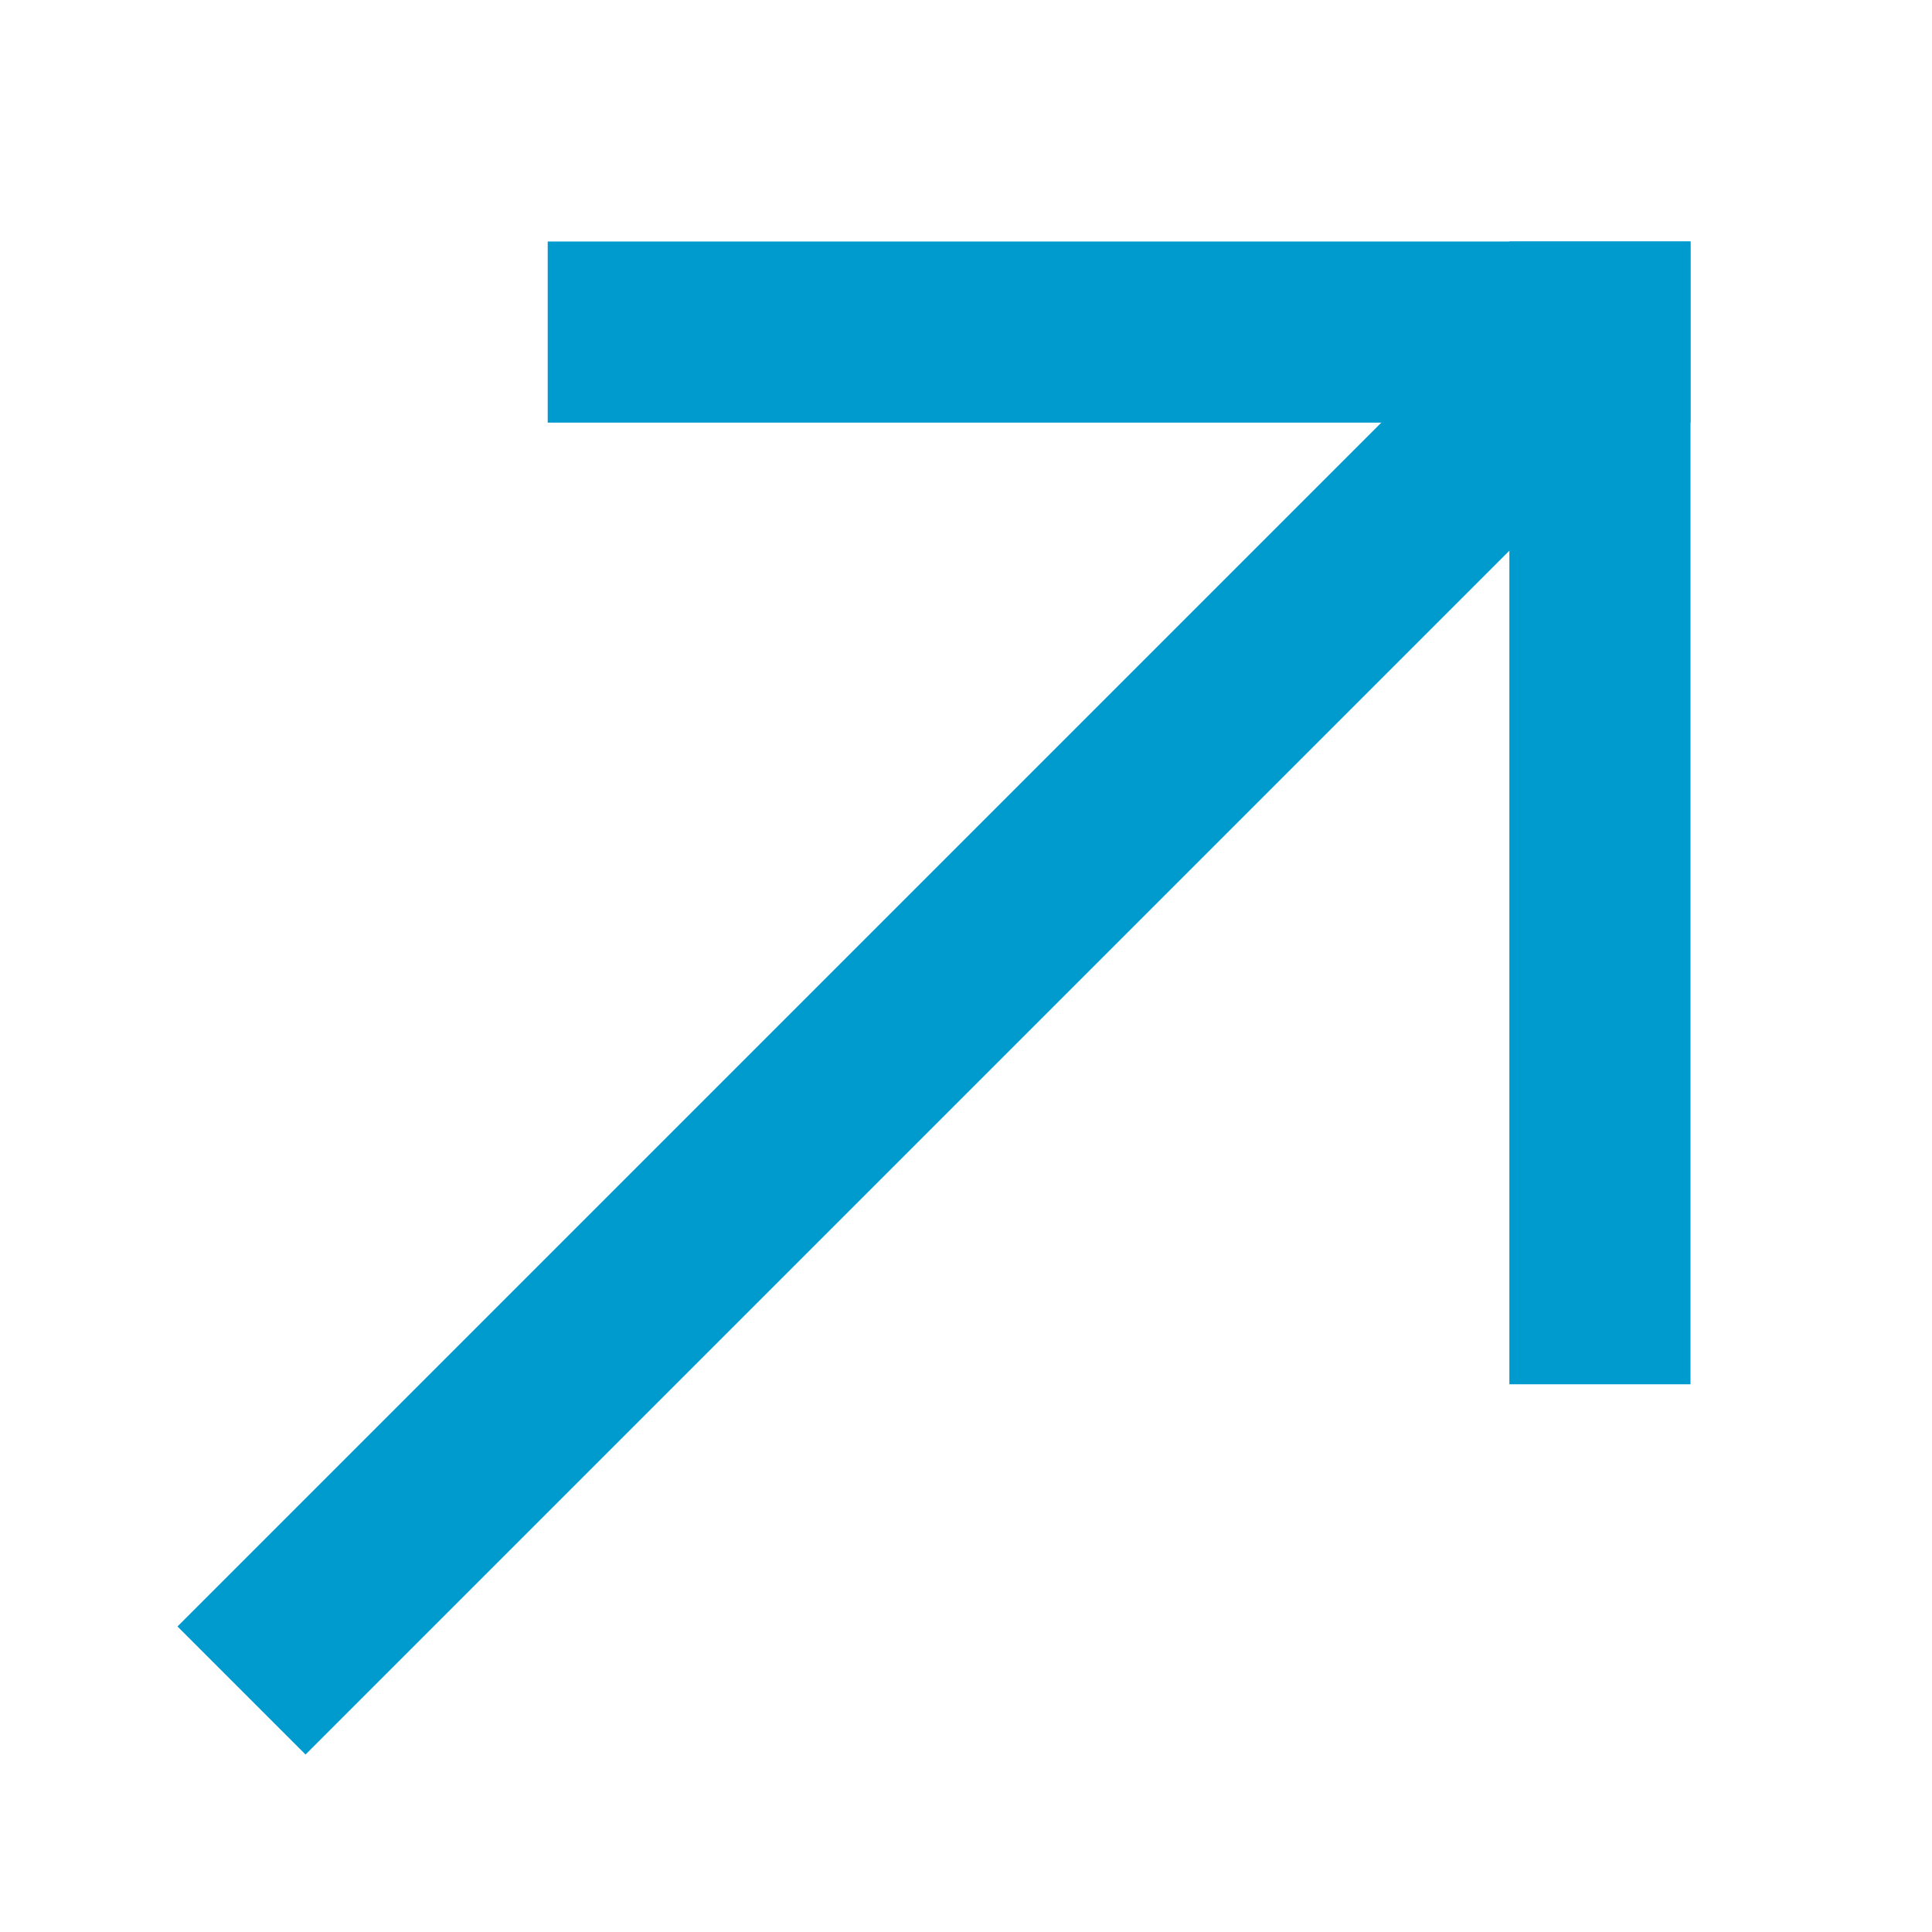
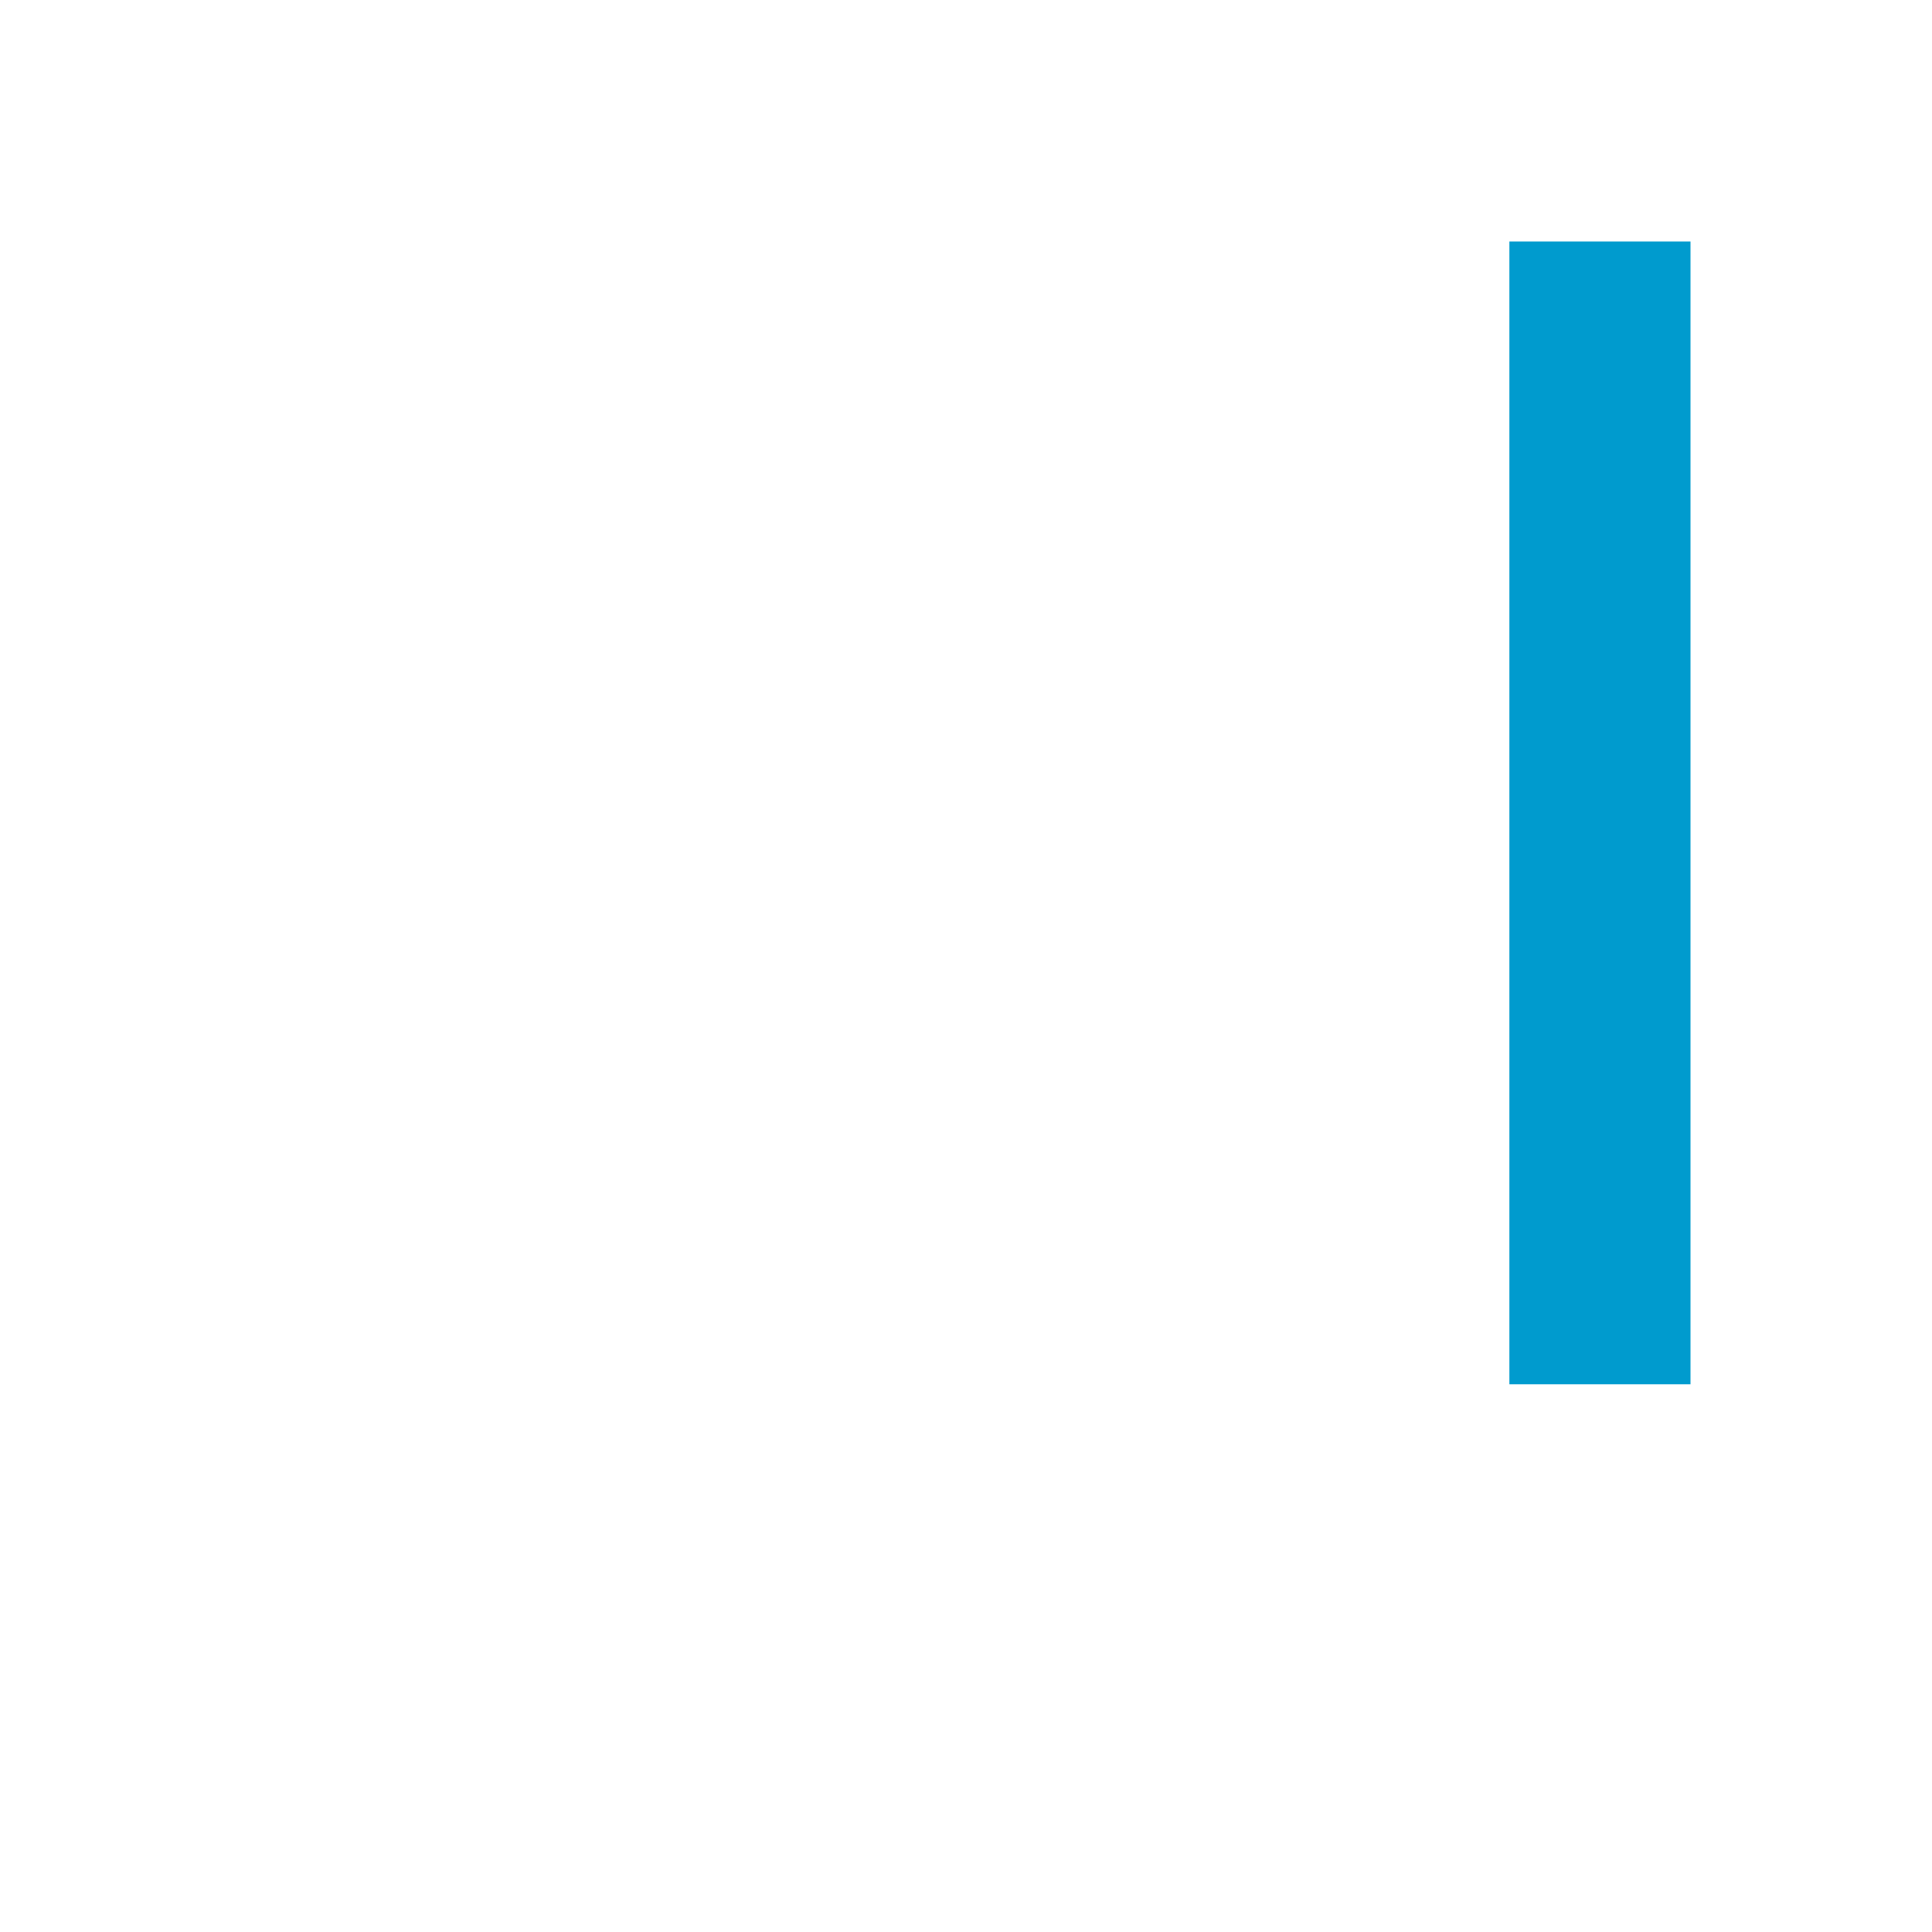
<svg xmlns="http://www.w3.org/2000/svg" width="16" height="16" viewBox="0 0 16 16" fill="none">
-   <path d="M5.286 2.75L13.25 2.75" stroke="#009BCE" stroke-width="1.5" stroke-miterlimit="10" stroke-linecap="square" />
  <path d="M13.25 2.75L13.25 10.714" stroke="#009BCE" stroke-width="1.5" stroke-miterlimit="10" stroke-linecap="square" />
-   <path d="M13.25 2.75L2 14" stroke="#009BCE" stroke-width="1.5" stroke-miterlimit="10" />
</svg>